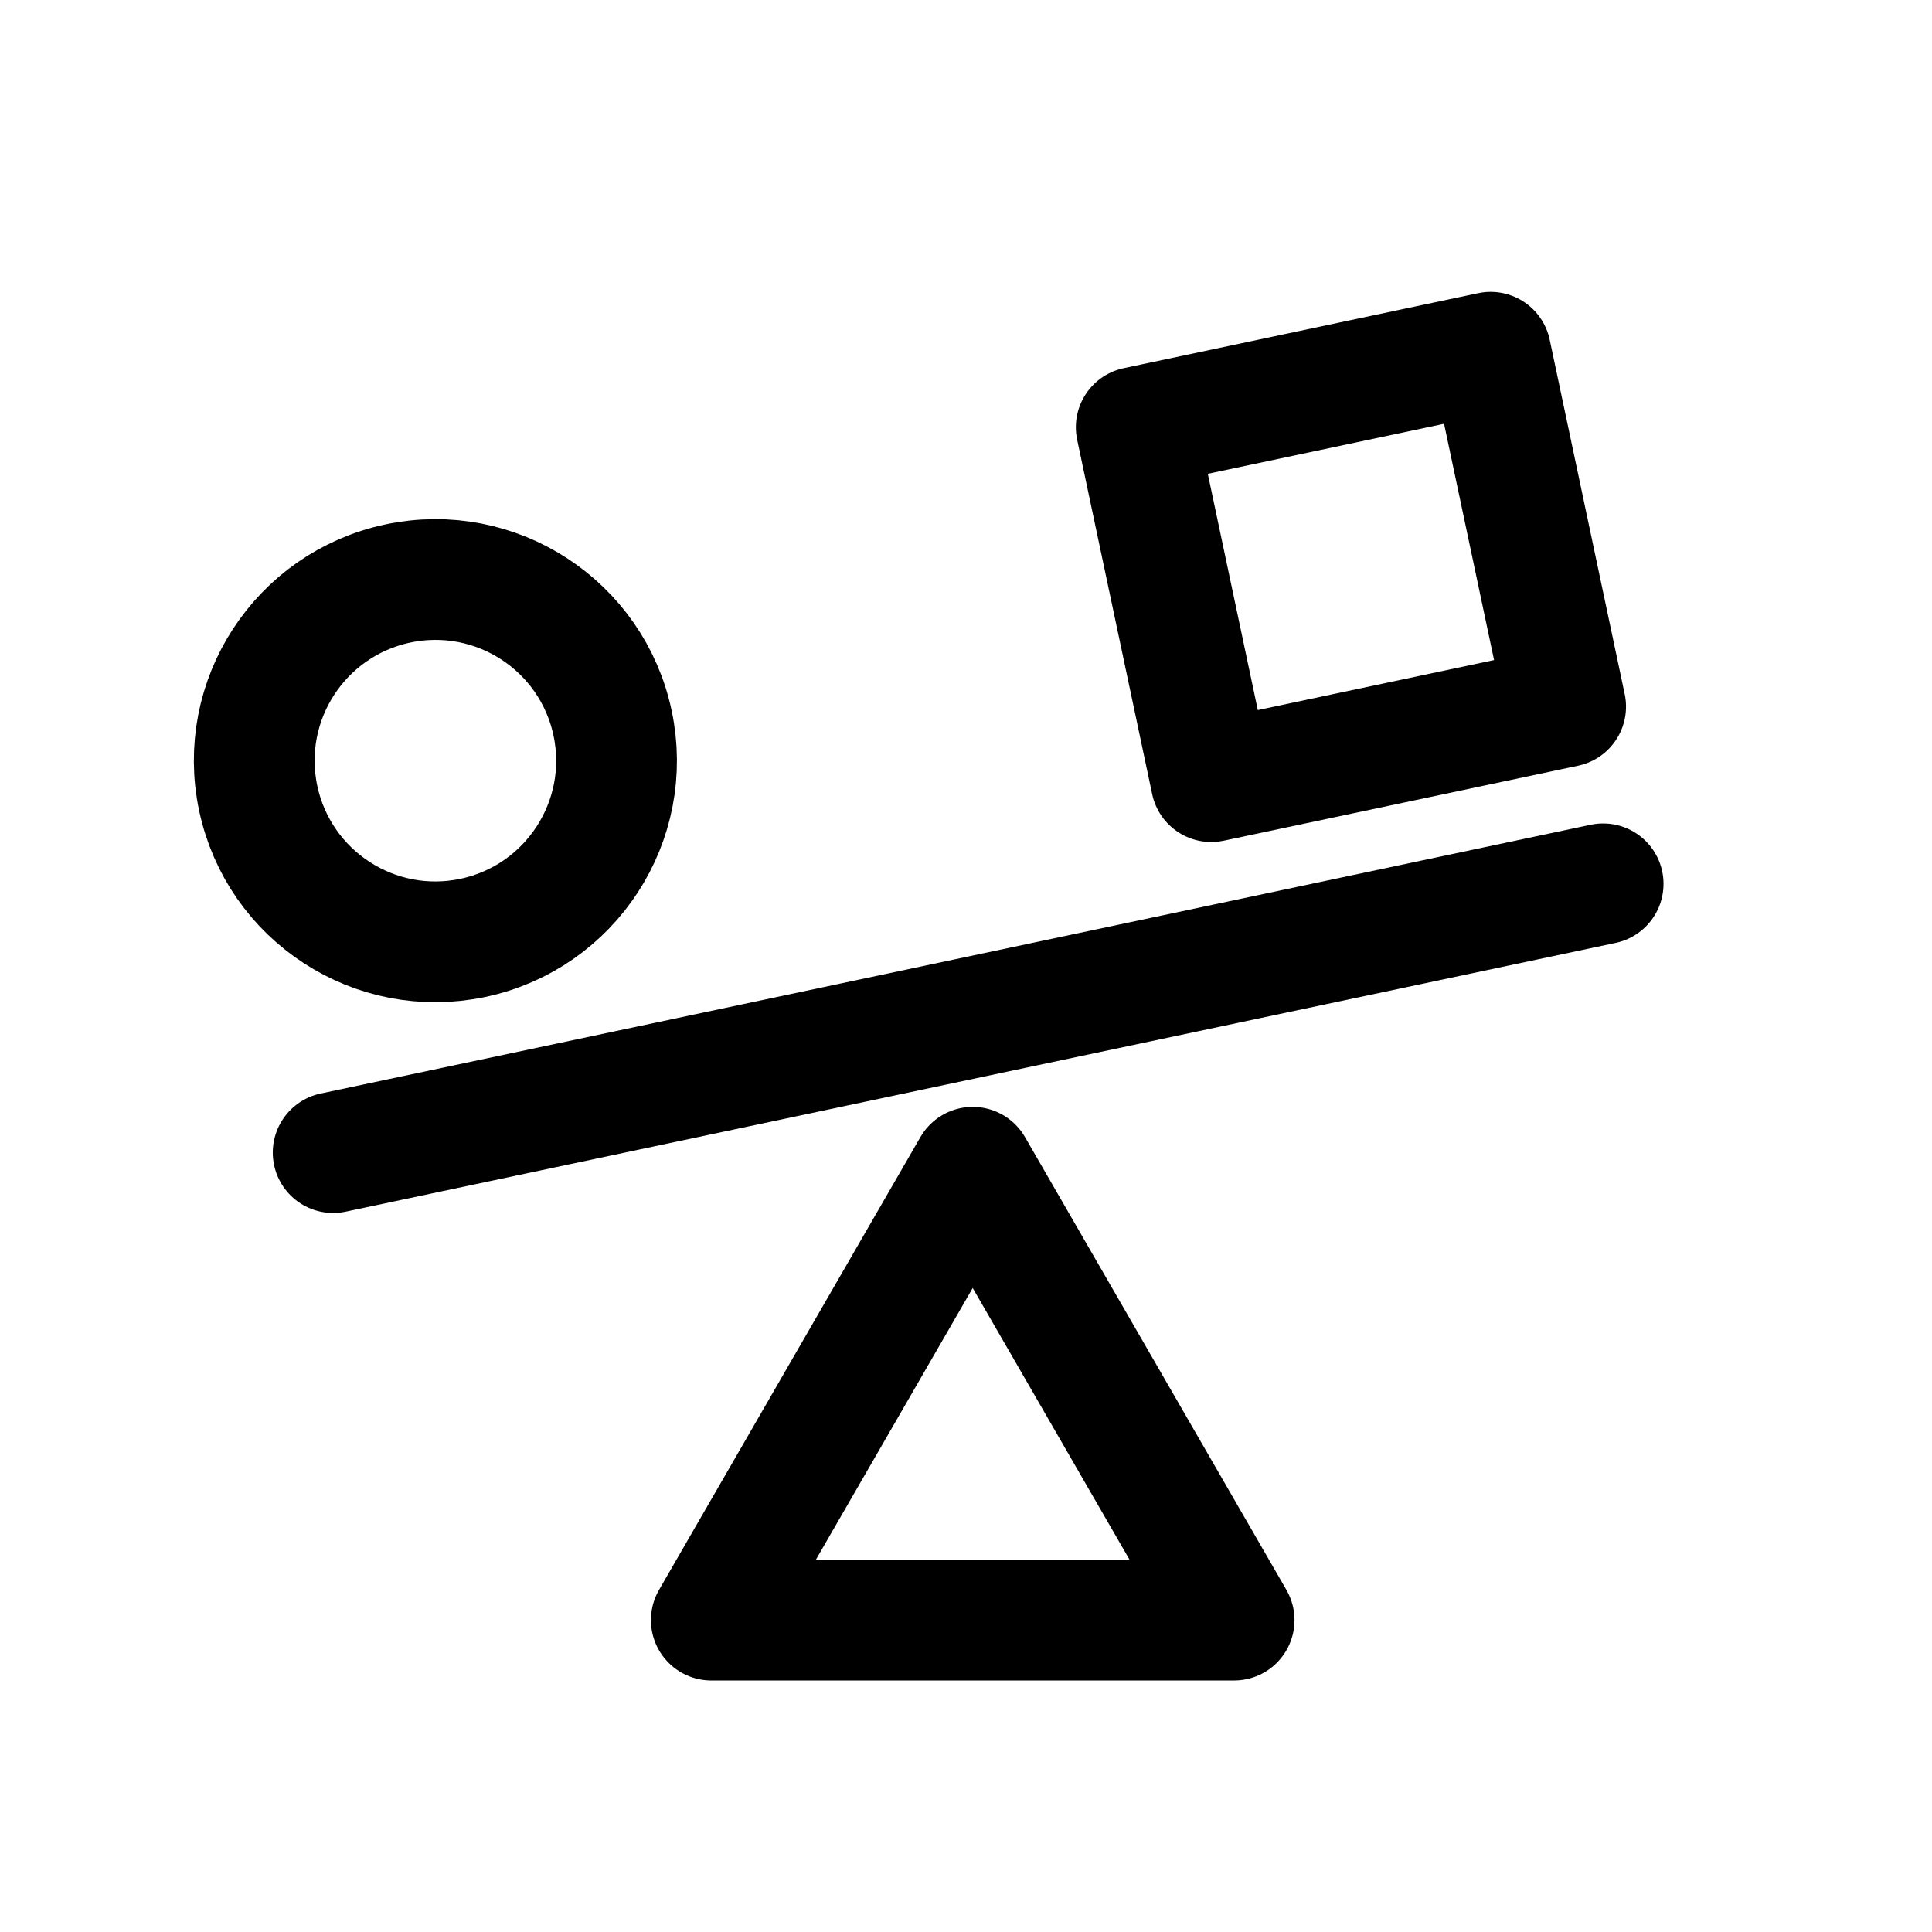
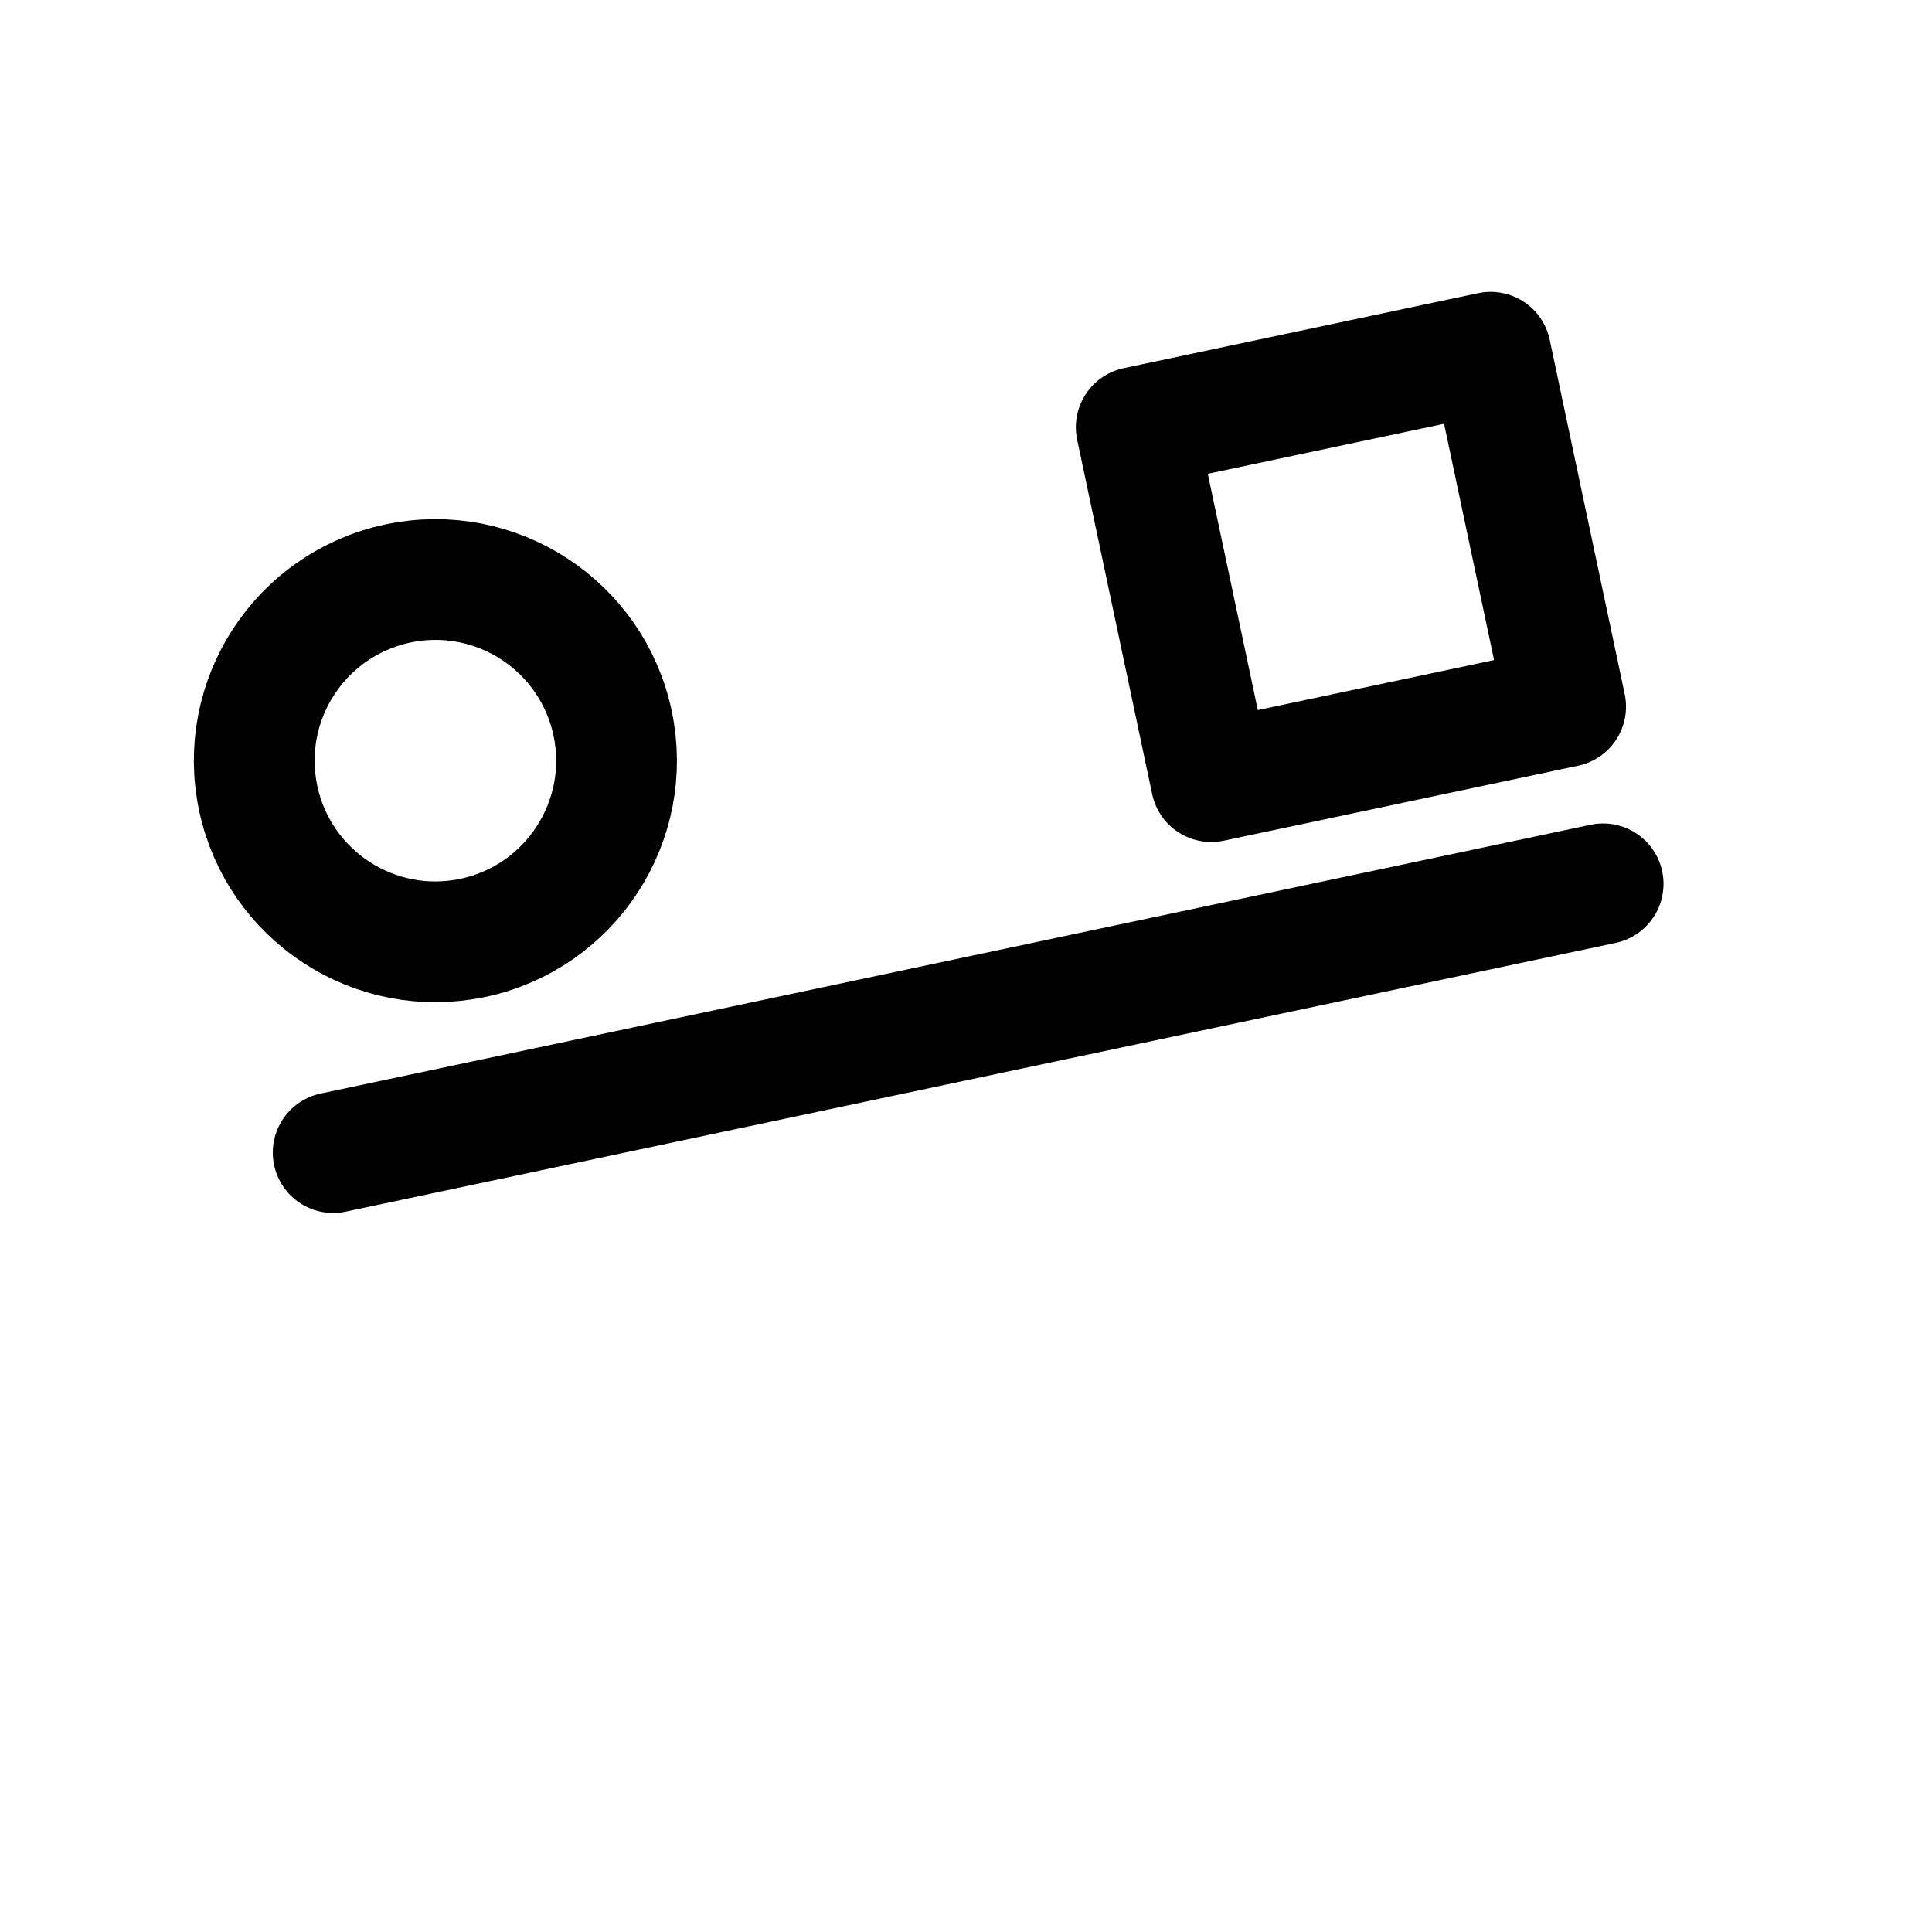
<svg xmlns="http://www.w3.org/2000/svg" width="36" height="36" viewBox="0 0 36 36" fill="none">
  <circle cx="8.113" cy="14.174" r="3.375" transform="rotate(-11.95 8.113 14.174)" stroke="black" stroke-width="2.25" stroke-linecap="round" stroke-linejoin="round" />
  <rect x="21.172" y="7.961" width="6.75" height="6.75" transform="rotate(-11.95 21.172 7.961)" stroke="black" stroke-width="2.25" stroke-linecap="round" stroke-linejoin="round" />
-   <path d="M6.208 21.477L18.04 18.973L29.872 16.469" stroke="black" stroke-width="2.25" stroke-linecap="round" stroke-linejoin="round" />
-   <path d="M18.125 21.75L22.996 30.188H13.254L18.125 21.75Z" stroke="black" stroke-width="2.25" stroke-linecap="round" stroke-linejoin="round" />
+   <path d="M6.208 21.477L29.872 16.469" stroke="black" stroke-width="2.25" stroke-linecap="round" stroke-linejoin="round" />
</svg>